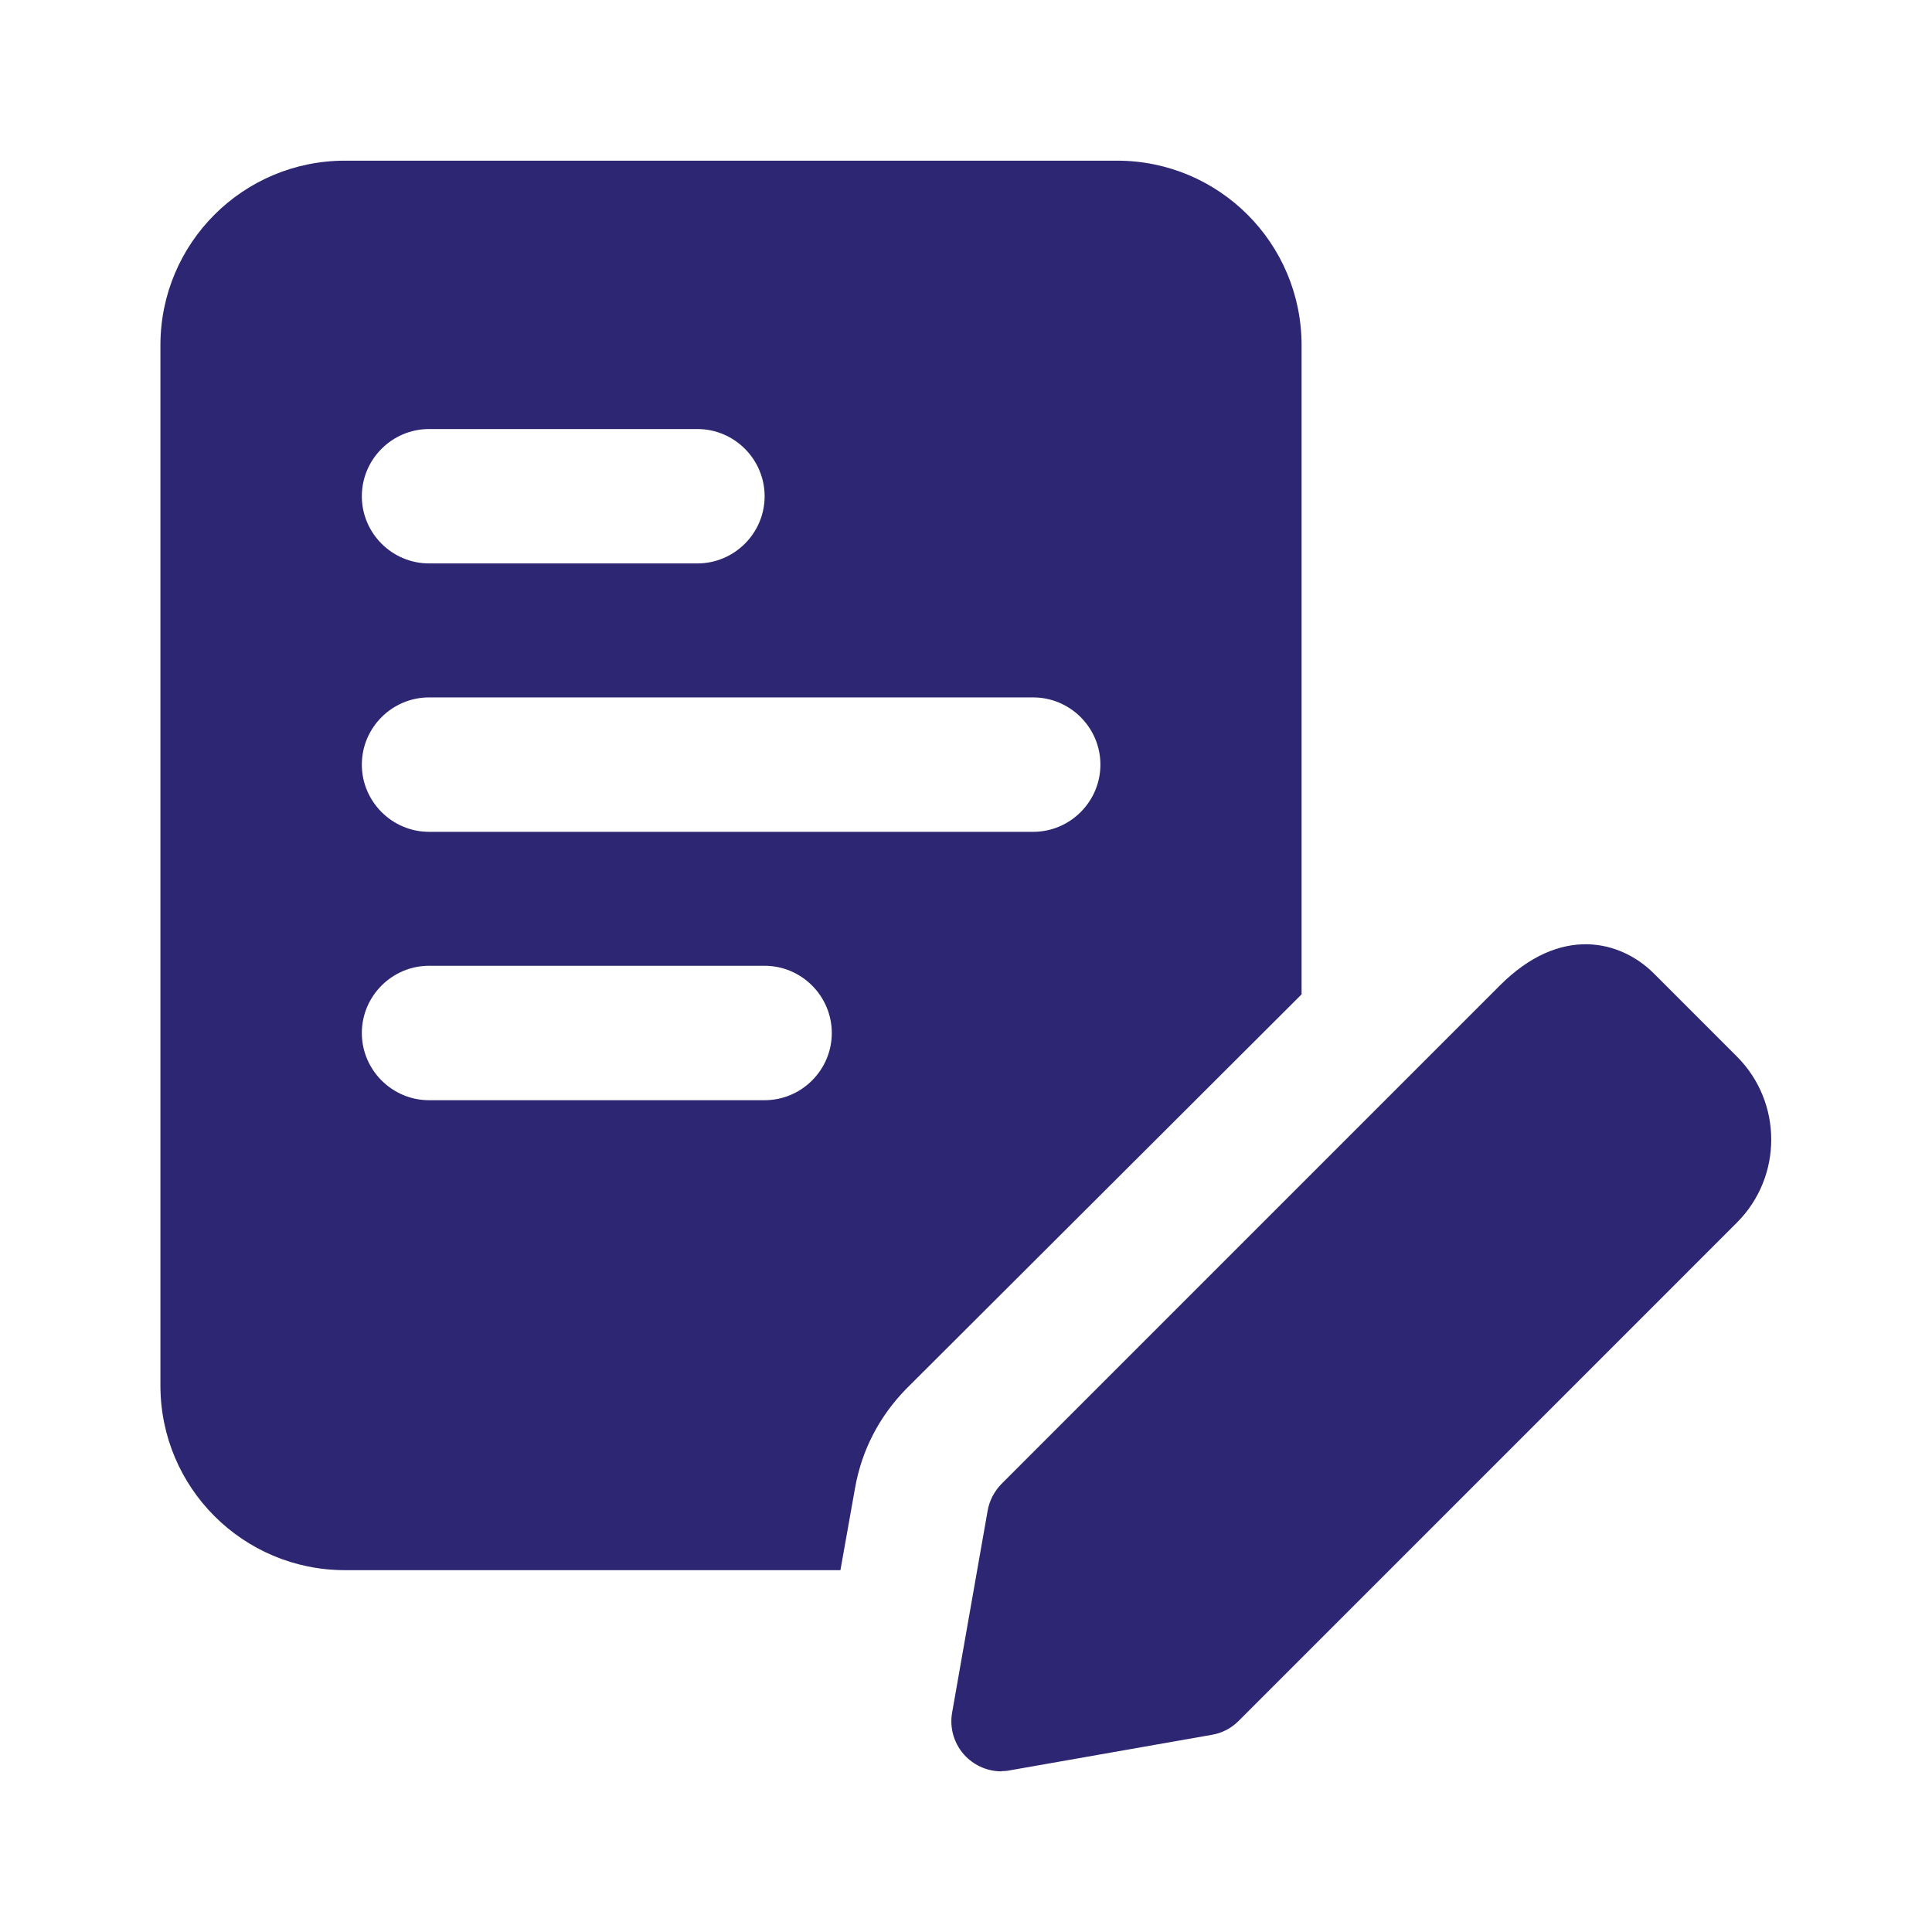
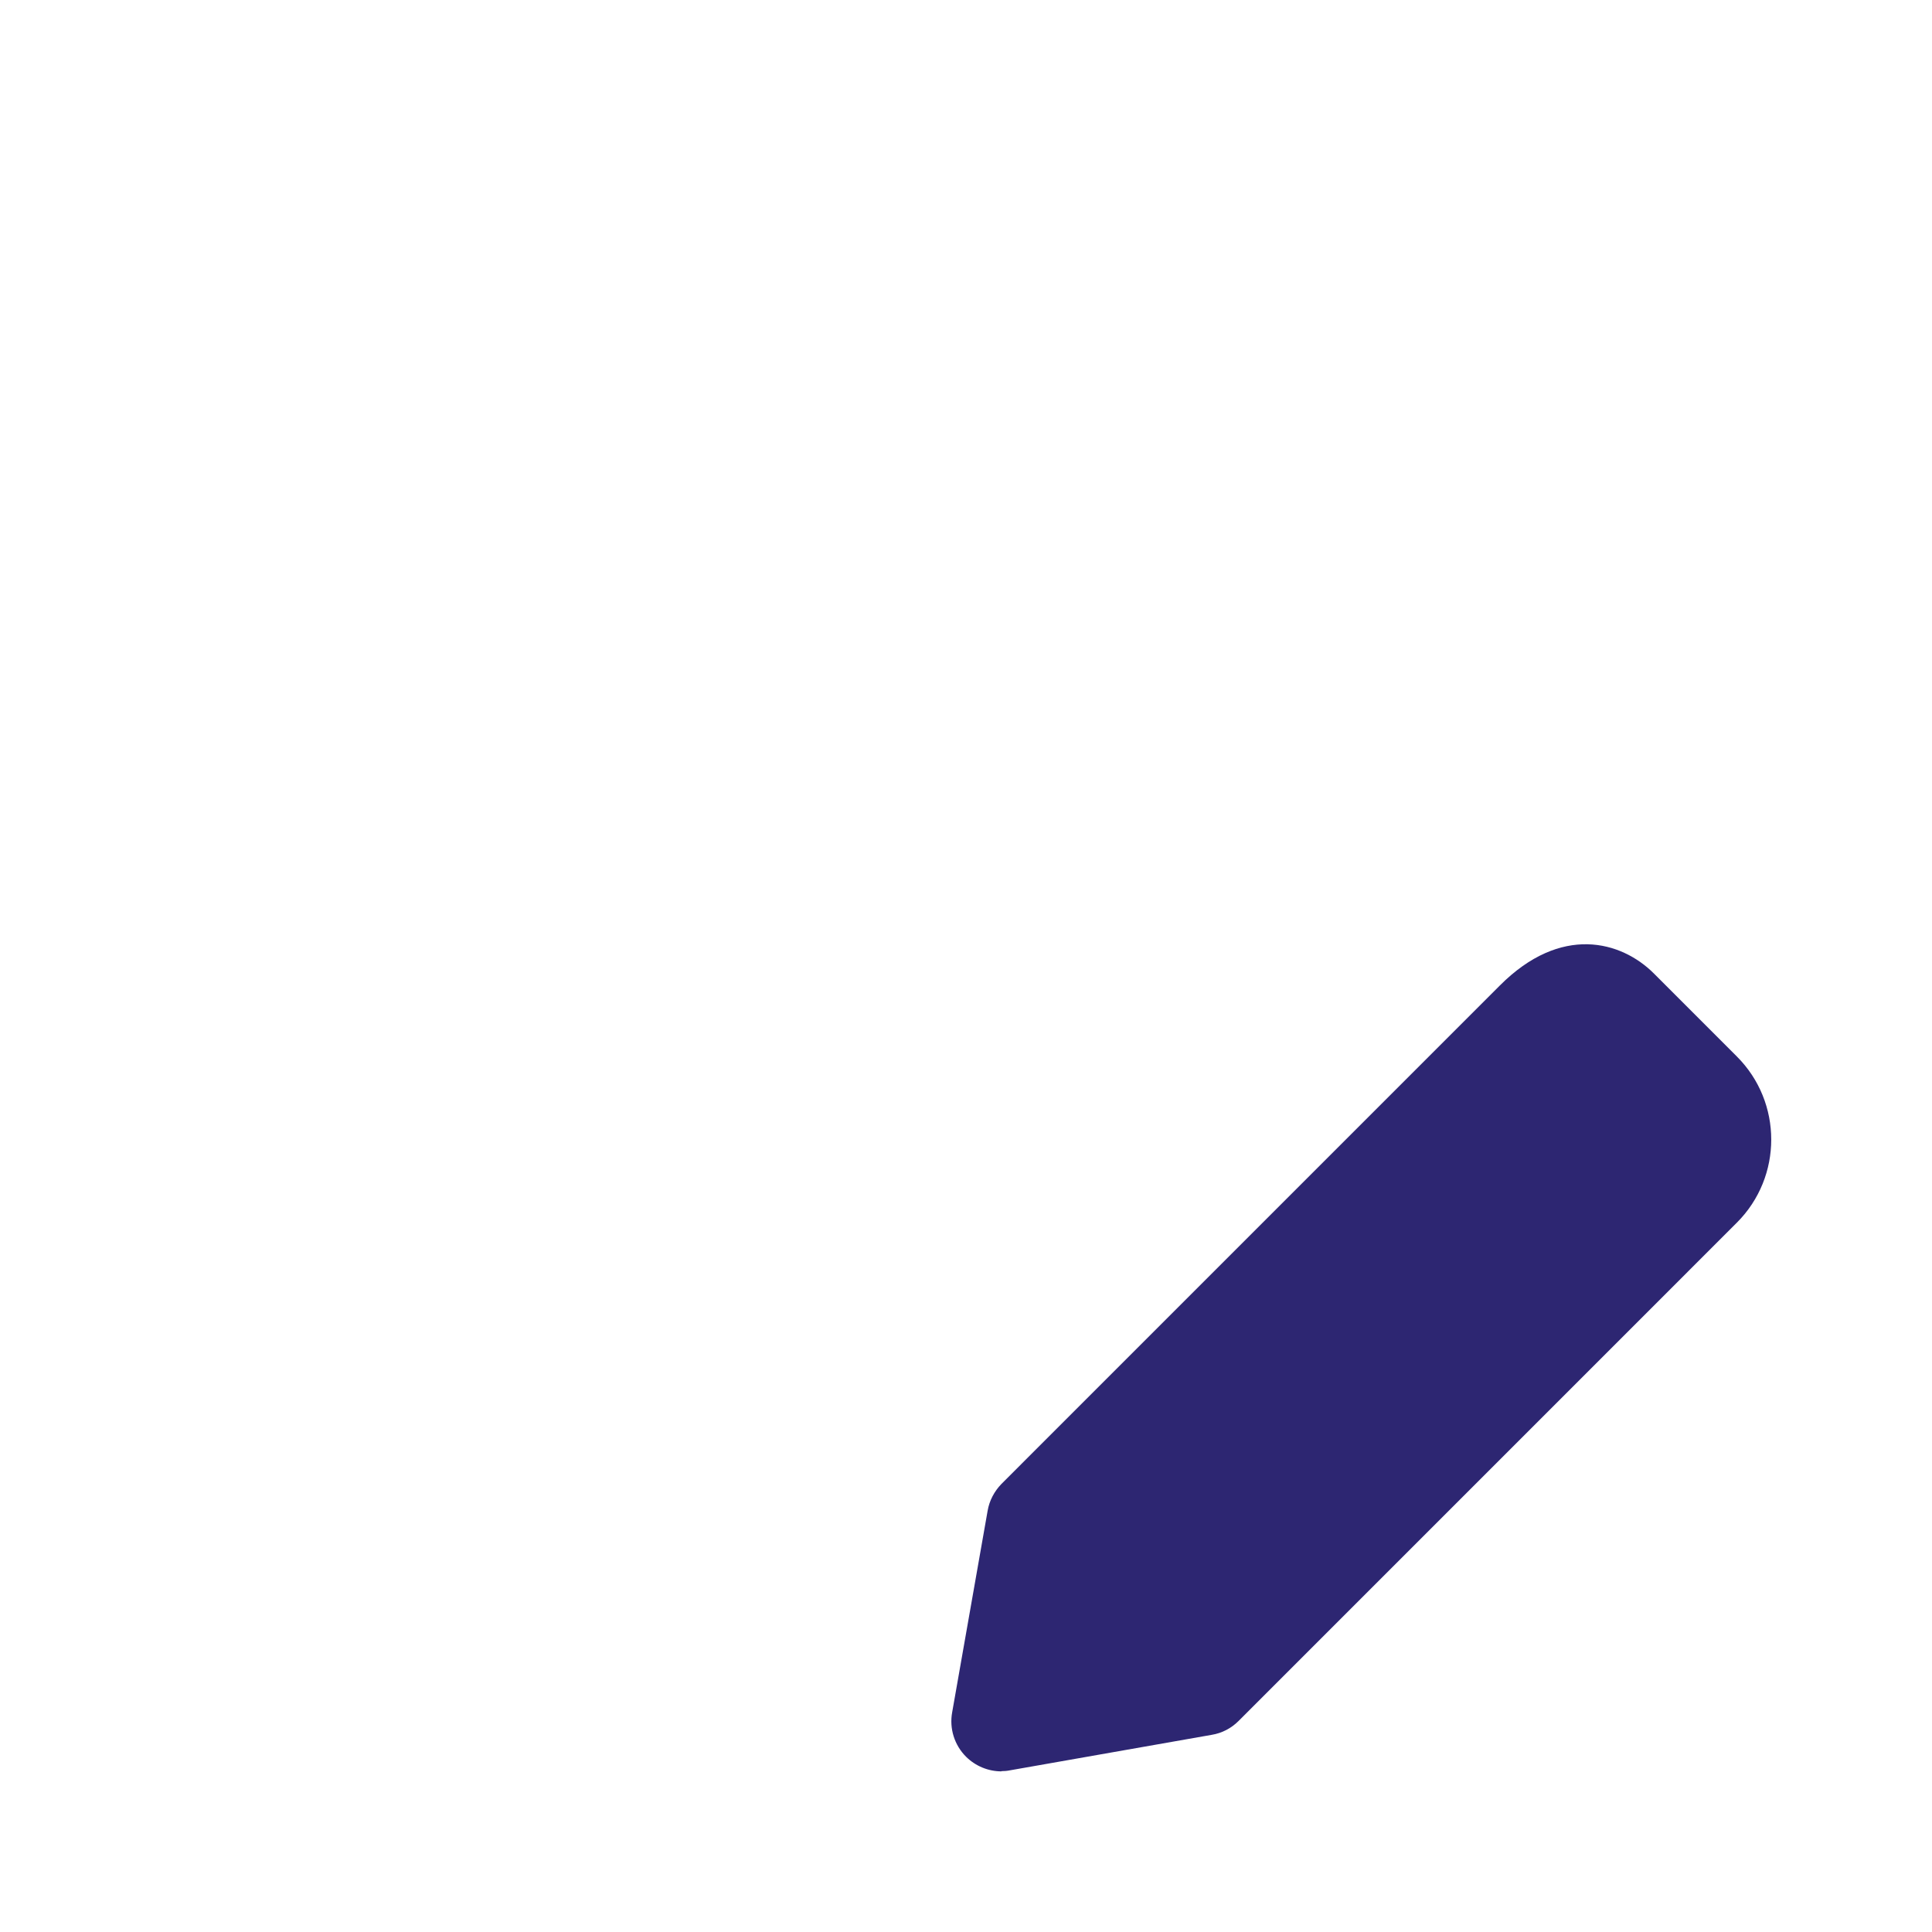
<svg xmlns="http://www.w3.org/2000/svg" width="56" height="56" viewBox="0 0 56 56" fill="none">
-   <path d="M32.377 4.657H10.001C7.043 4.657 4.65 7.049 4.65 10.007V40.162C4.65 43.12 7.043 45.512 10.001 45.512H24.36L24.786 43.12C24.981 42.031 25.486 41.057 26.265 40.259L37.727 28.822V10.007C37.727 7.049 35.335 4.657 32.377 4.657ZM12.436 12.436H20.215C21.286 12.436 22.163 13.312 22.163 14.384C22.163 15.455 21.286 16.331 20.215 16.331H12.436C11.364 16.331 10.488 15.455 10.488 14.384C10.488 13.312 11.364 12.436 12.436 12.436ZM22.163 31.89H12.436C11.364 31.89 10.488 31.013 10.488 29.942C10.488 28.871 11.364 27.994 12.436 27.994H22.163C23.234 27.994 24.11 28.871 24.11 29.942C24.11 31.013 23.234 31.89 22.163 31.89ZM29.948 24.111H12.436C11.364 24.111 10.488 23.234 10.488 22.163C10.488 21.091 11.364 20.215 12.436 20.215H29.948C31.019 20.215 31.896 21.091 31.896 22.163C31.896 23.234 31.019 24.111 29.948 24.111Z" fill="#2D2672" />
  <path d="M29.029 51.344C28.645 51.344 28.274 51.191 28 50.918C27.665 50.583 27.513 50.102 27.599 49.633L28.627 43.79C28.676 43.498 28.822 43.224 29.029 43.011L43.473 28.566C45.245 26.789 46.992 27.27 47.941 28.219L50.345 30.624C51.672 31.951 51.672 34.111 50.345 35.438L35.901 49.883C35.688 50.096 35.42 50.236 35.122 50.285L29.279 51.313C29.193 51.331 29.108 51.338 29.023 51.338L29.029 51.344Z" fill="#2D2672" />
</svg>